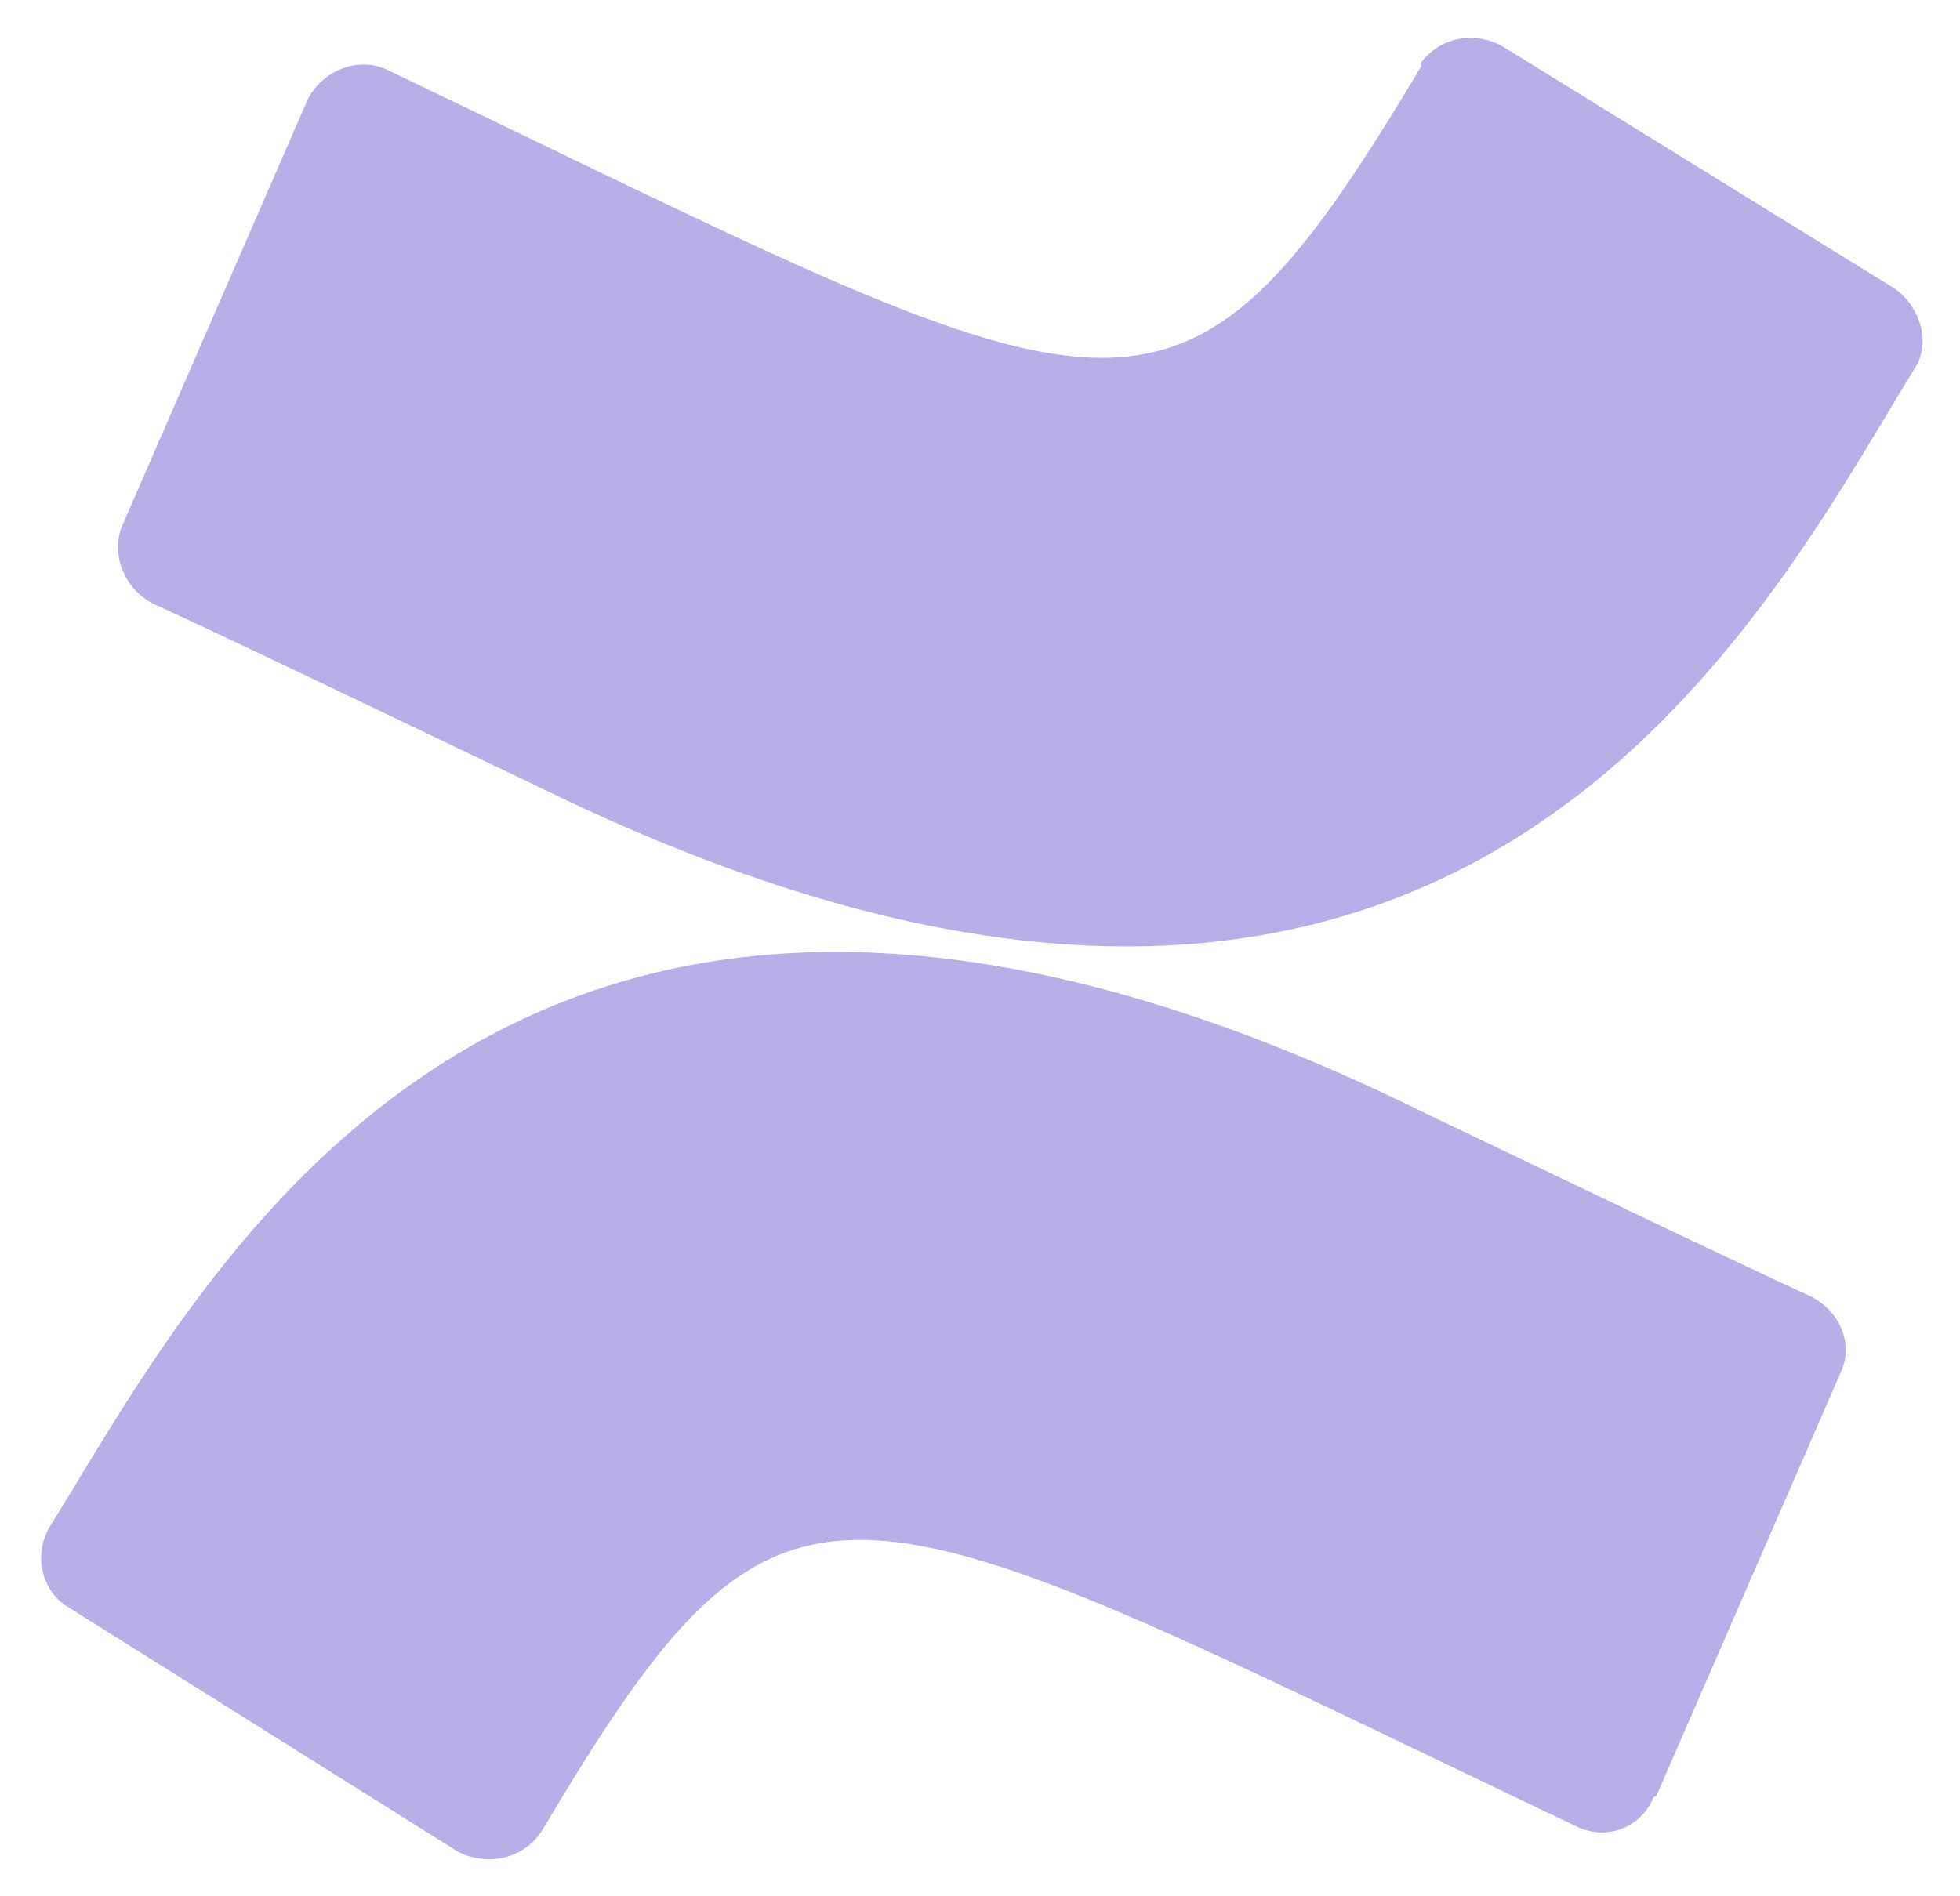
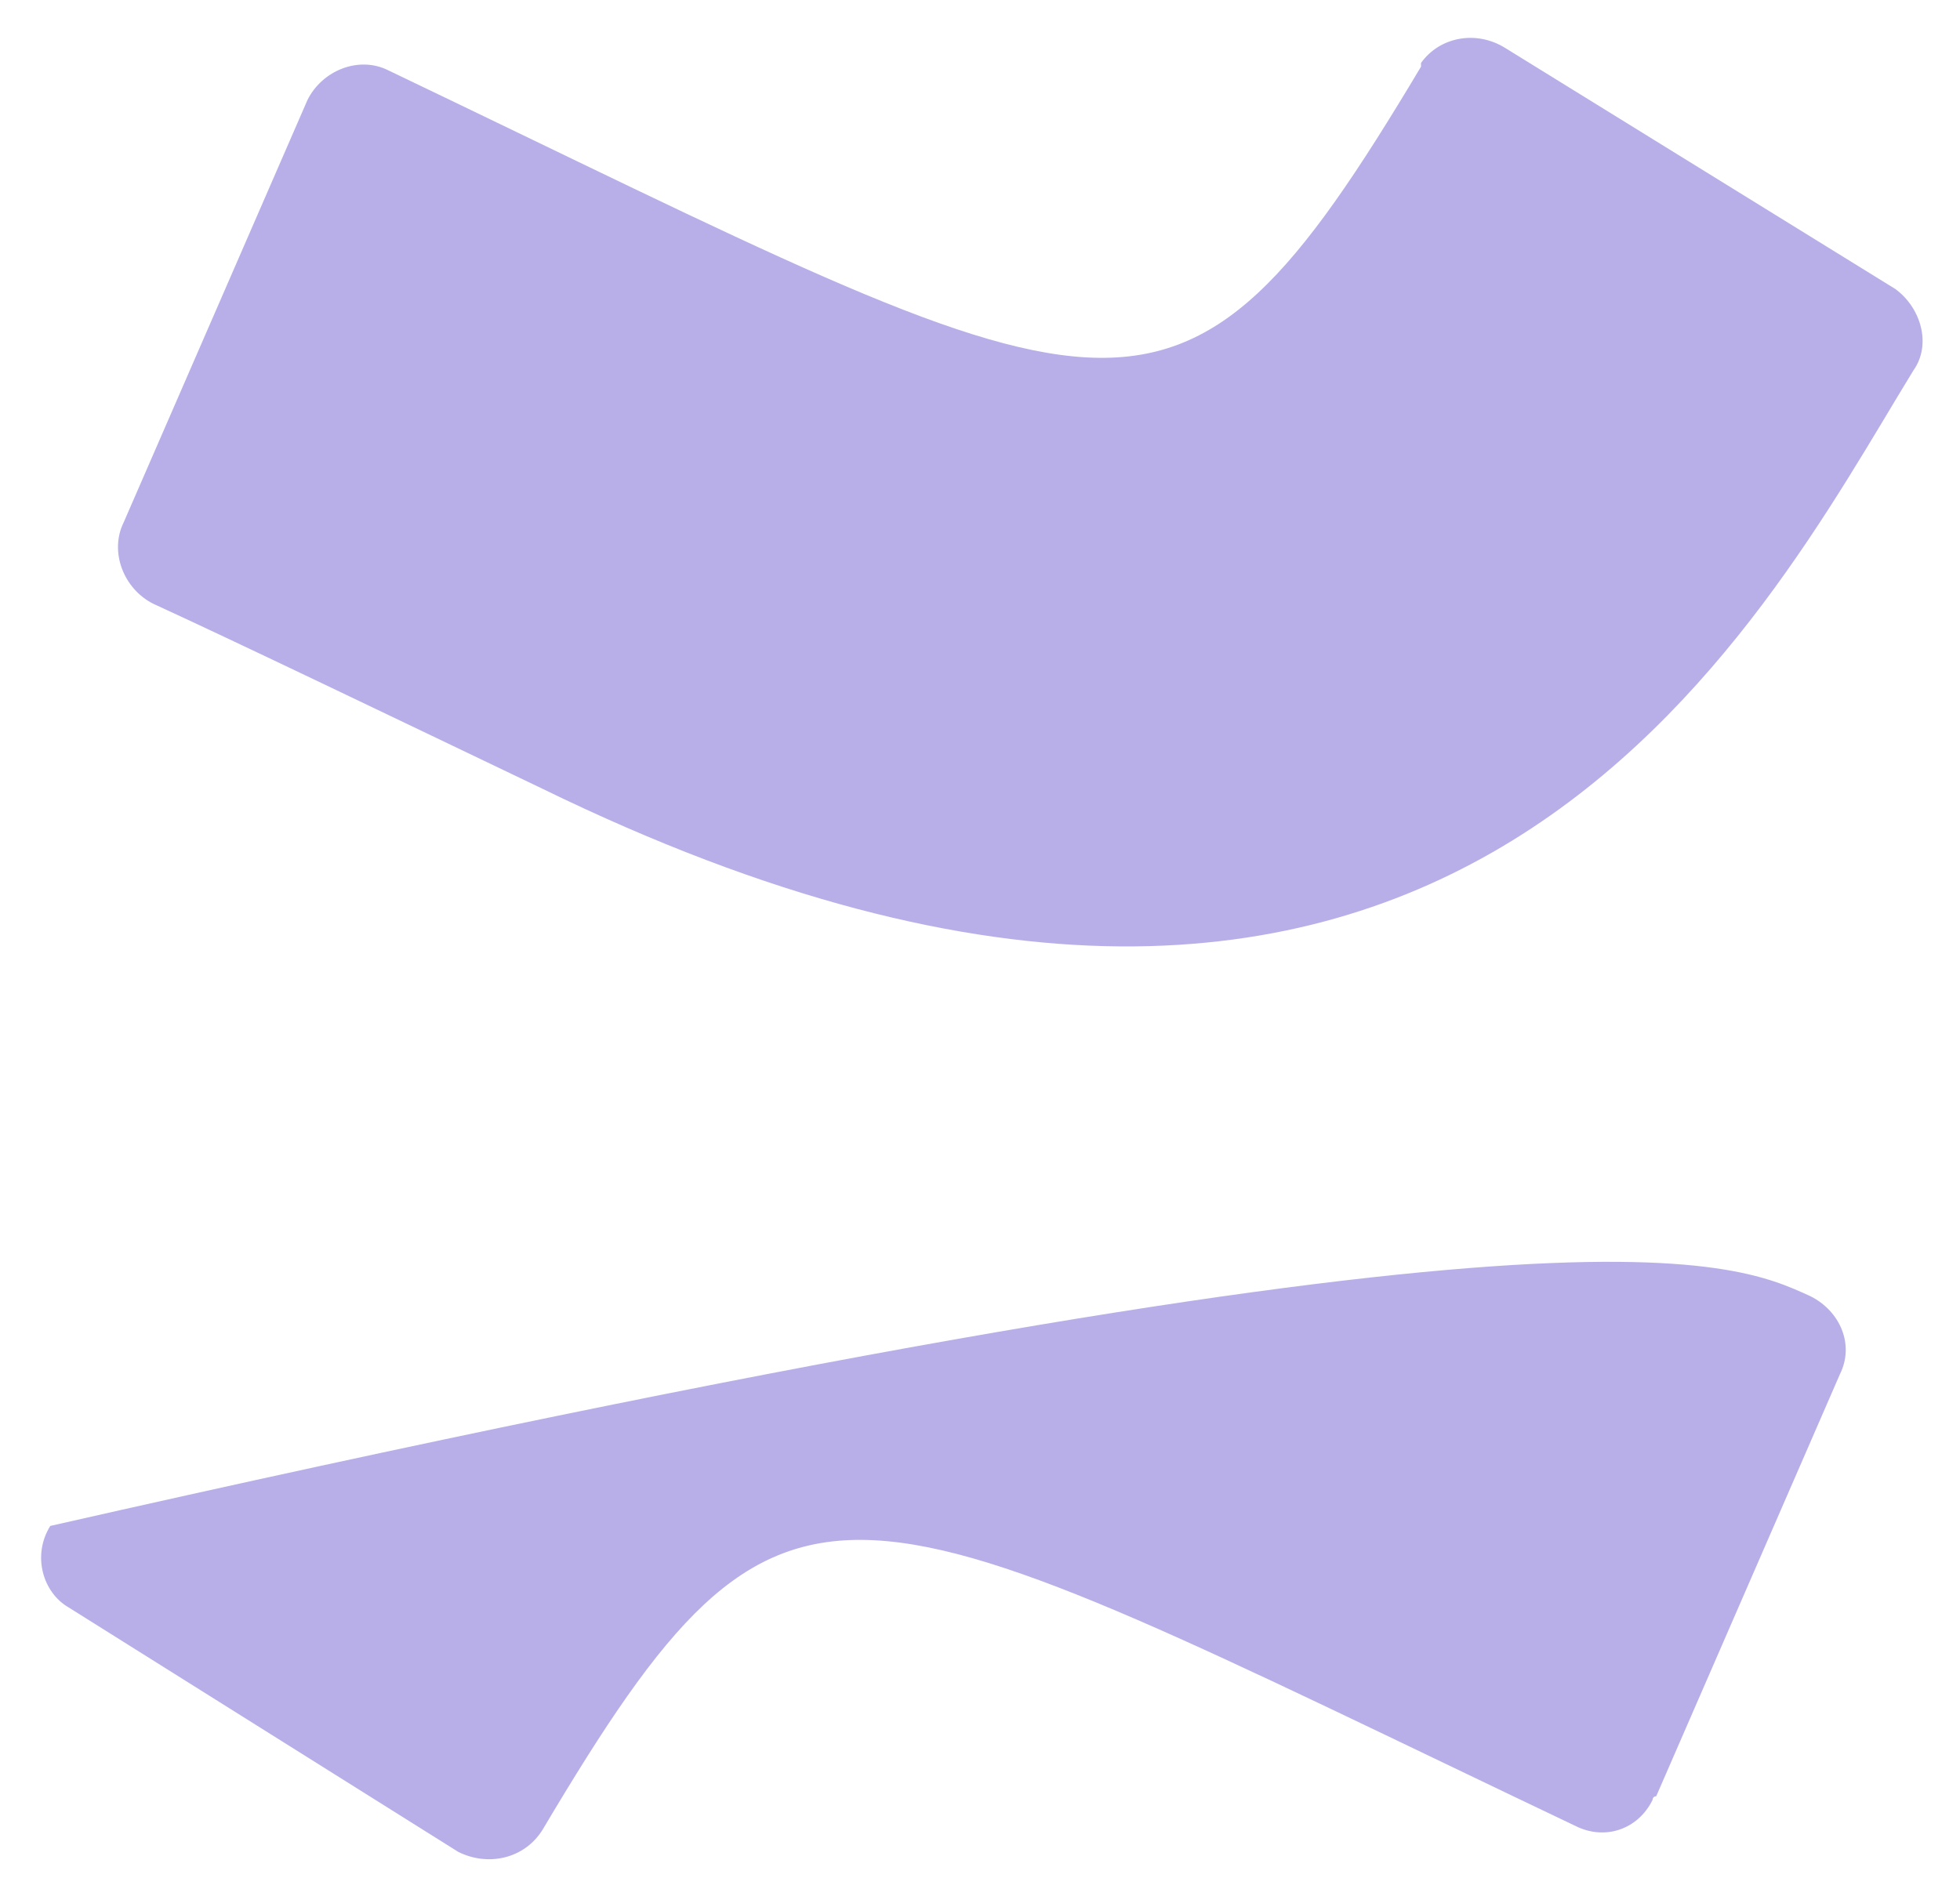
<svg xmlns="http://www.w3.org/2000/svg" width="31" height="30" viewBox="0 0 31 30" fill="none">
-   <path d="M0.795 24.141C3.236 20.215 8.06 10.488 22.475 17.578C24.8 18.691 27.358 19.922 28.637 20.508C29.102 20.742 29.334 21.27 29.102 21.738L26.195 28.418C26.137 28.418 26.137 28.477 26.137 28.477C25.905 28.945 25.382 29.121 24.917 28.887C13.233 23.32 12.478 22.383 8.583 28.945C8.293 29.414 7.712 29.531 7.247 29.297L1.085 25.43C0.678 25.195 0.504 24.609 0.795 24.141ZM30.264 5.859C27.823 9.844 22.998 19.512 8.583 12.48C6.258 11.367 3.701 10.137 2.422 9.551C1.957 9.316 1.725 8.731 1.957 8.262L4.863 1.582C5.096 1.113 5.677 0.879 6.142 1.113C17.767 6.68 18.523 7.676 22.475 1.055C22.475 1.055 22.475 1.055 22.475 0.996C22.766 0.586 23.347 0.469 23.812 0.762L29.974 4.57C30.38 4.863 30.555 5.449 30.264 5.859Z" fill="#B8AFE9" />
+   <path d="M0.795 24.141C24.8 18.691 27.358 19.922 28.637 20.508C29.102 20.742 29.334 21.27 29.102 21.738L26.195 28.418C26.137 28.418 26.137 28.477 26.137 28.477C25.905 28.945 25.382 29.121 24.917 28.887C13.233 23.32 12.478 22.383 8.583 28.945C8.293 29.414 7.712 29.531 7.247 29.297L1.085 25.43C0.678 25.195 0.504 24.609 0.795 24.141ZM30.264 5.859C27.823 9.844 22.998 19.512 8.583 12.48C6.258 11.367 3.701 10.137 2.422 9.551C1.957 9.316 1.725 8.731 1.957 8.262L4.863 1.582C5.096 1.113 5.677 0.879 6.142 1.113C17.767 6.68 18.523 7.676 22.475 1.055C22.475 1.055 22.475 1.055 22.475 0.996C22.766 0.586 23.347 0.469 23.812 0.762L29.974 4.57C30.38 4.863 30.555 5.449 30.264 5.859Z" fill="#B8AFE9" />
</svg>